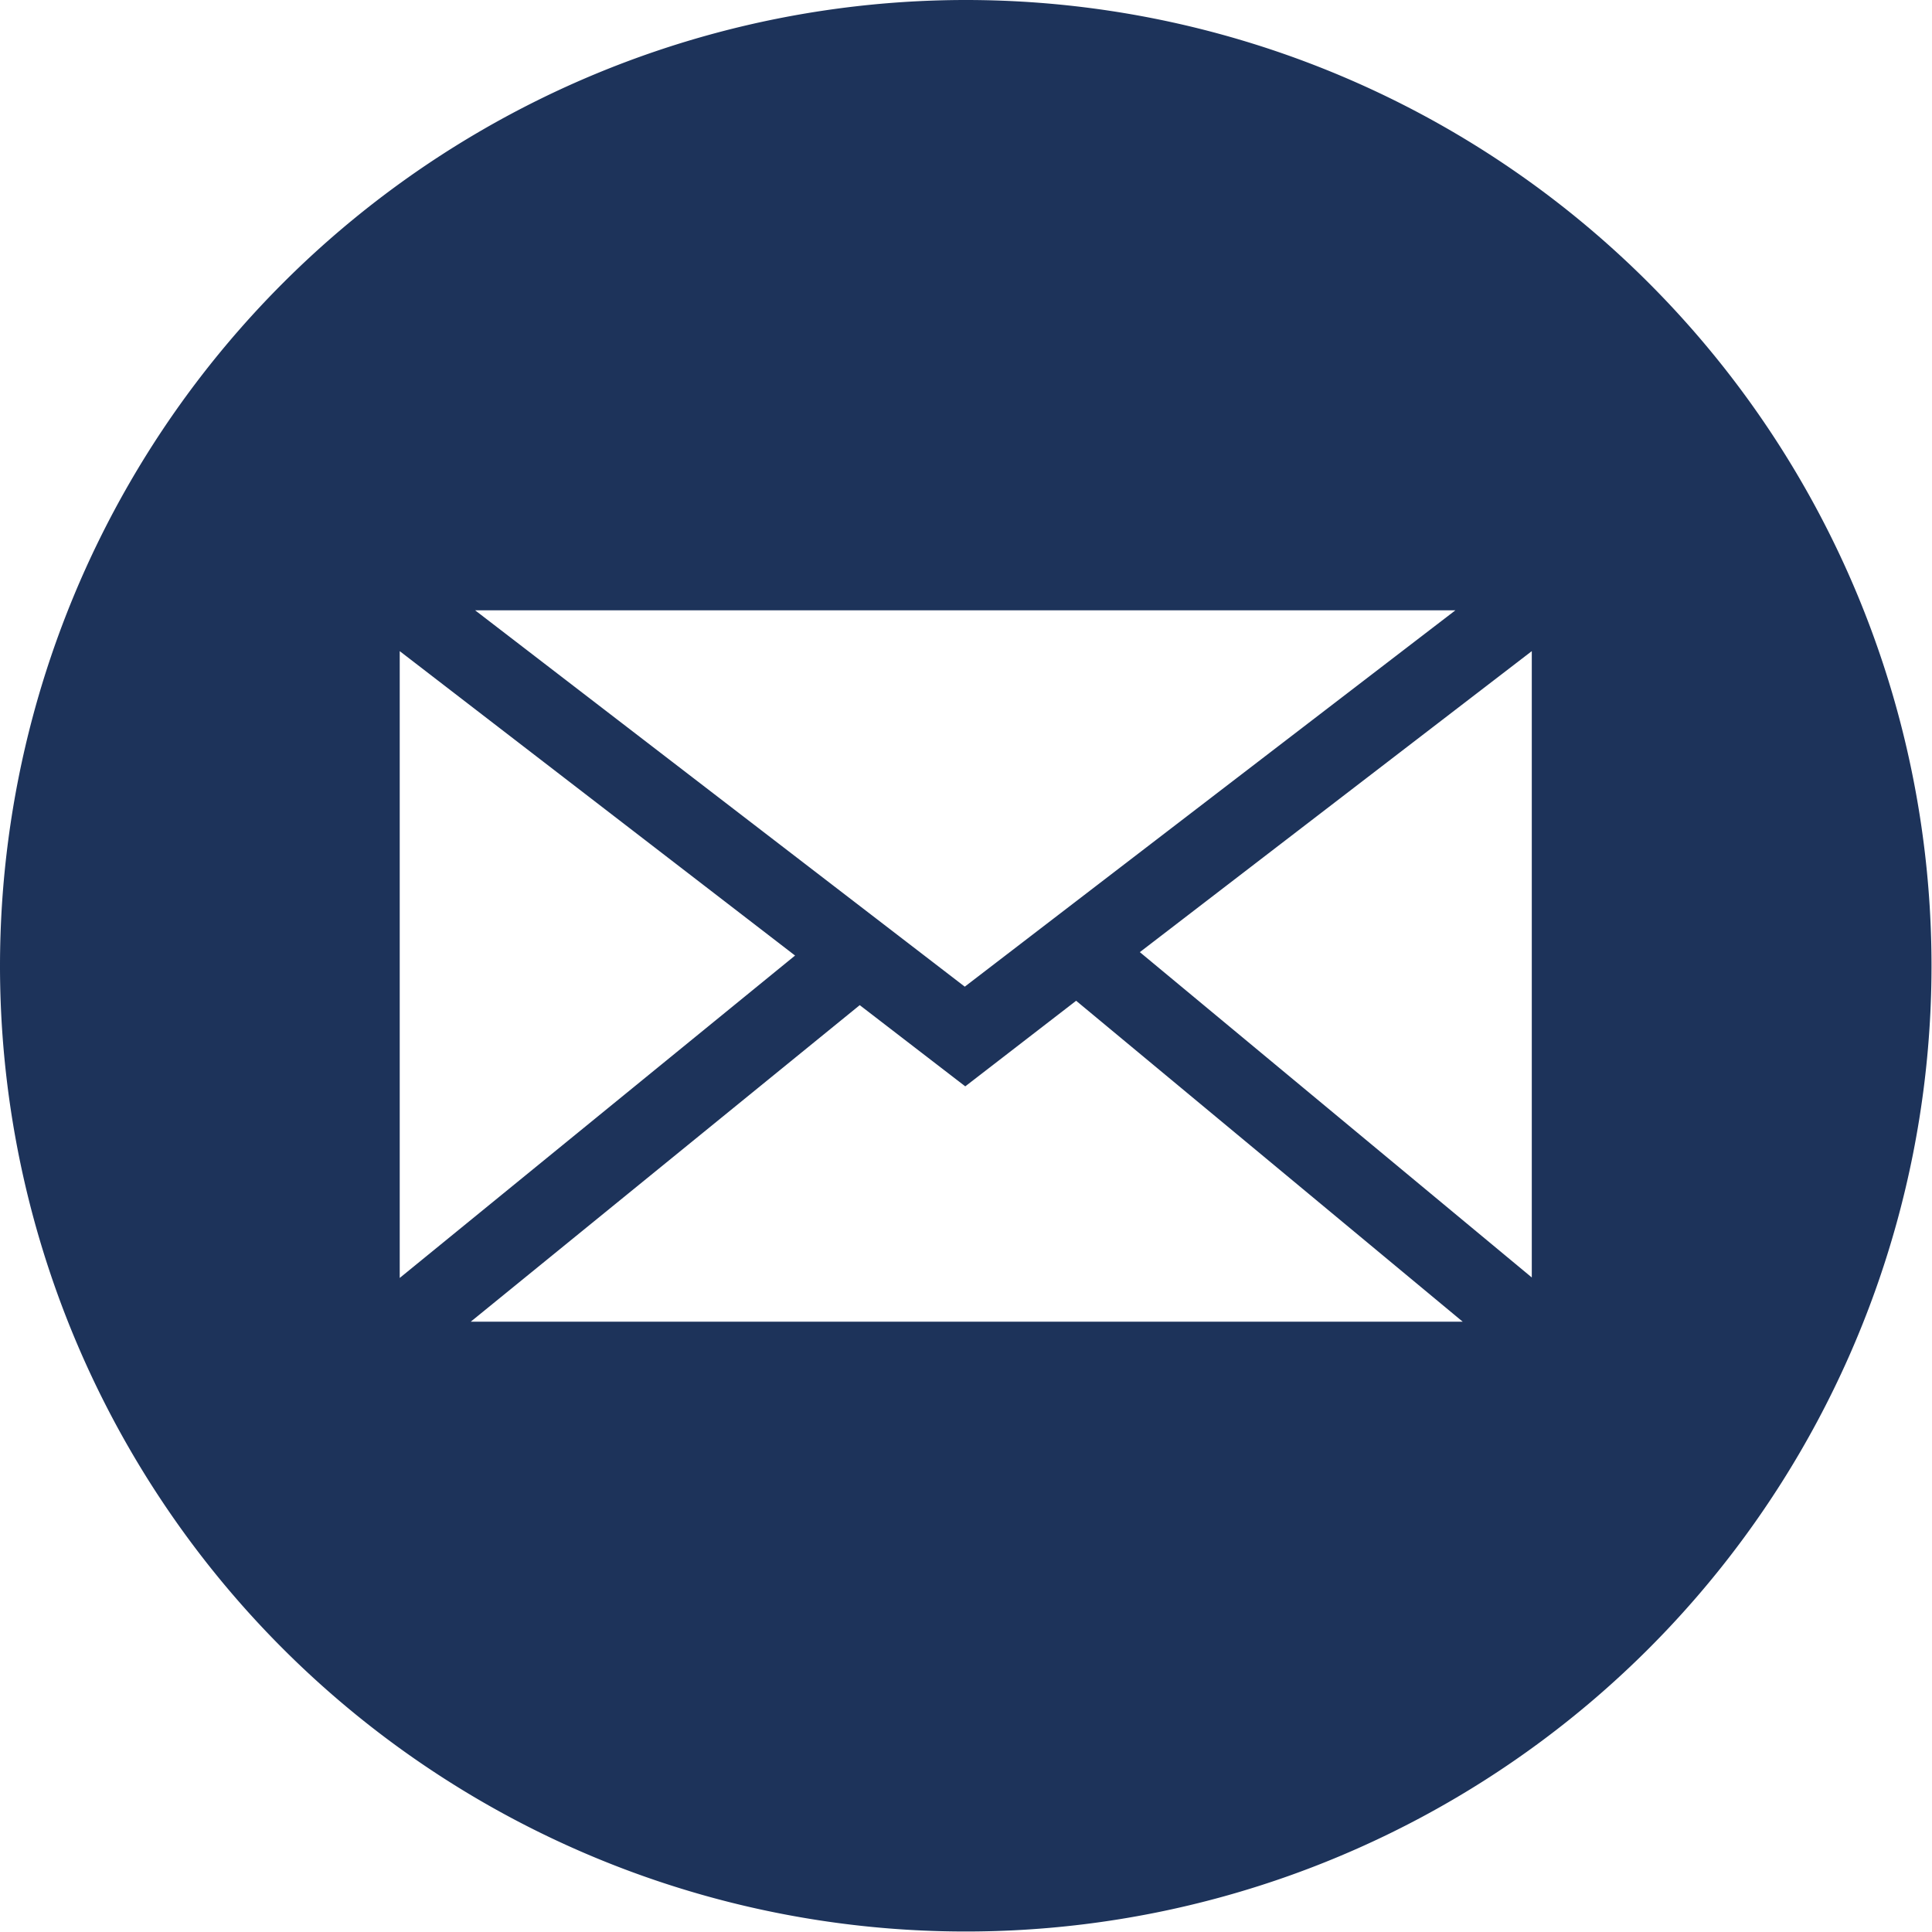
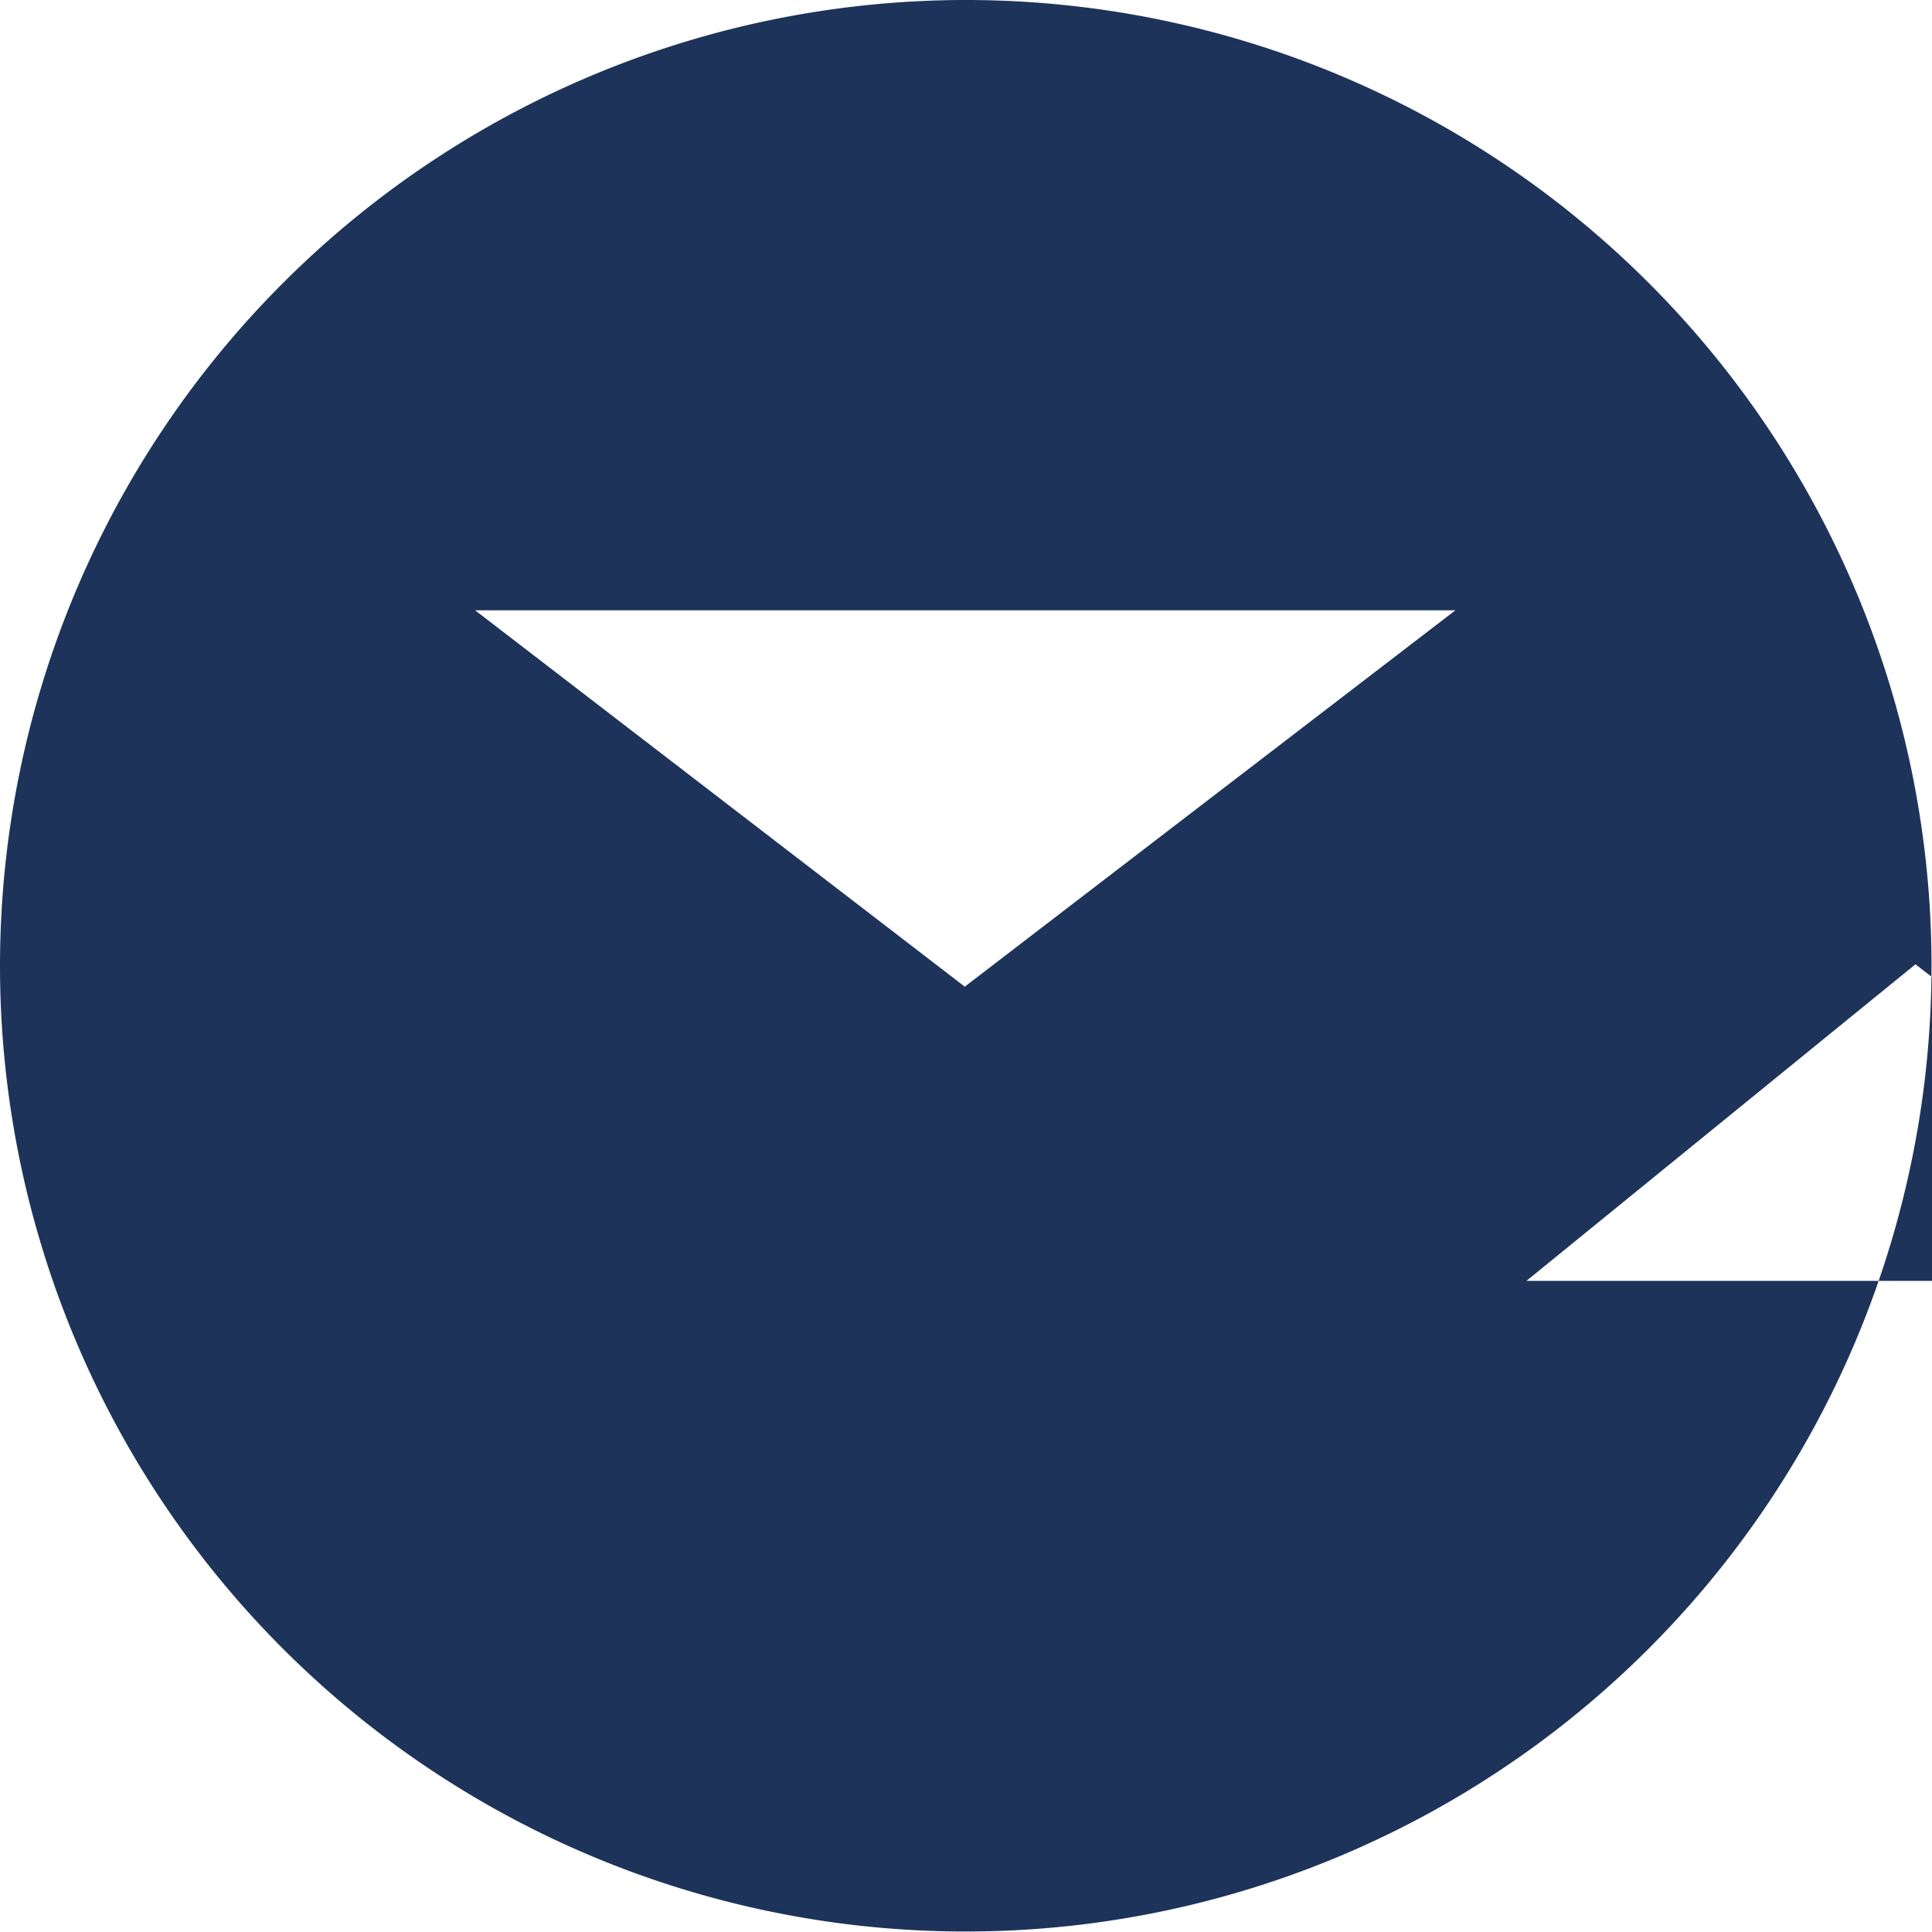
<svg xmlns="http://www.w3.org/2000/svg" id="Layer_1" data-name="Layer 1" viewBox="0 0 39.73 39.73">
  <defs>
    <style>.cls-1{fill:#1d335a;}</style>
  </defs>
-   <path class="cls-1" d="M496.09,1288.71a19.87,19.87,0,0,0-19.86,19.87h0a19.86,19.86,0,1,0,19.86-19.87Zm10.07,12.55L496.07,1309,486,1301.26Zm-21.71.84,8.13,6.26-8.13,6.63Zm1.46,13.79,8-6.51,2.17,1.67,2.28-1.76,7.95,6.6Zm21.82-.91-8.06-6.69,8.06-6.19Z" transform="translate(-476.23 -1288.71)" />
+   <path class="cls-1" d="M496.09,1288.71a19.87,19.87,0,0,0-19.86,19.87h0a19.86,19.86,0,1,0,19.86-19.87Zm10.07,12.55L496.07,1309,486,1301.26ZZm1.46,13.79,8-6.51,2.17,1.67,2.28-1.76,7.95,6.6Zm21.82-.91-8.06-6.69,8.06-6.19Z" transform="translate(-476.23 -1288.71)" />
</svg>